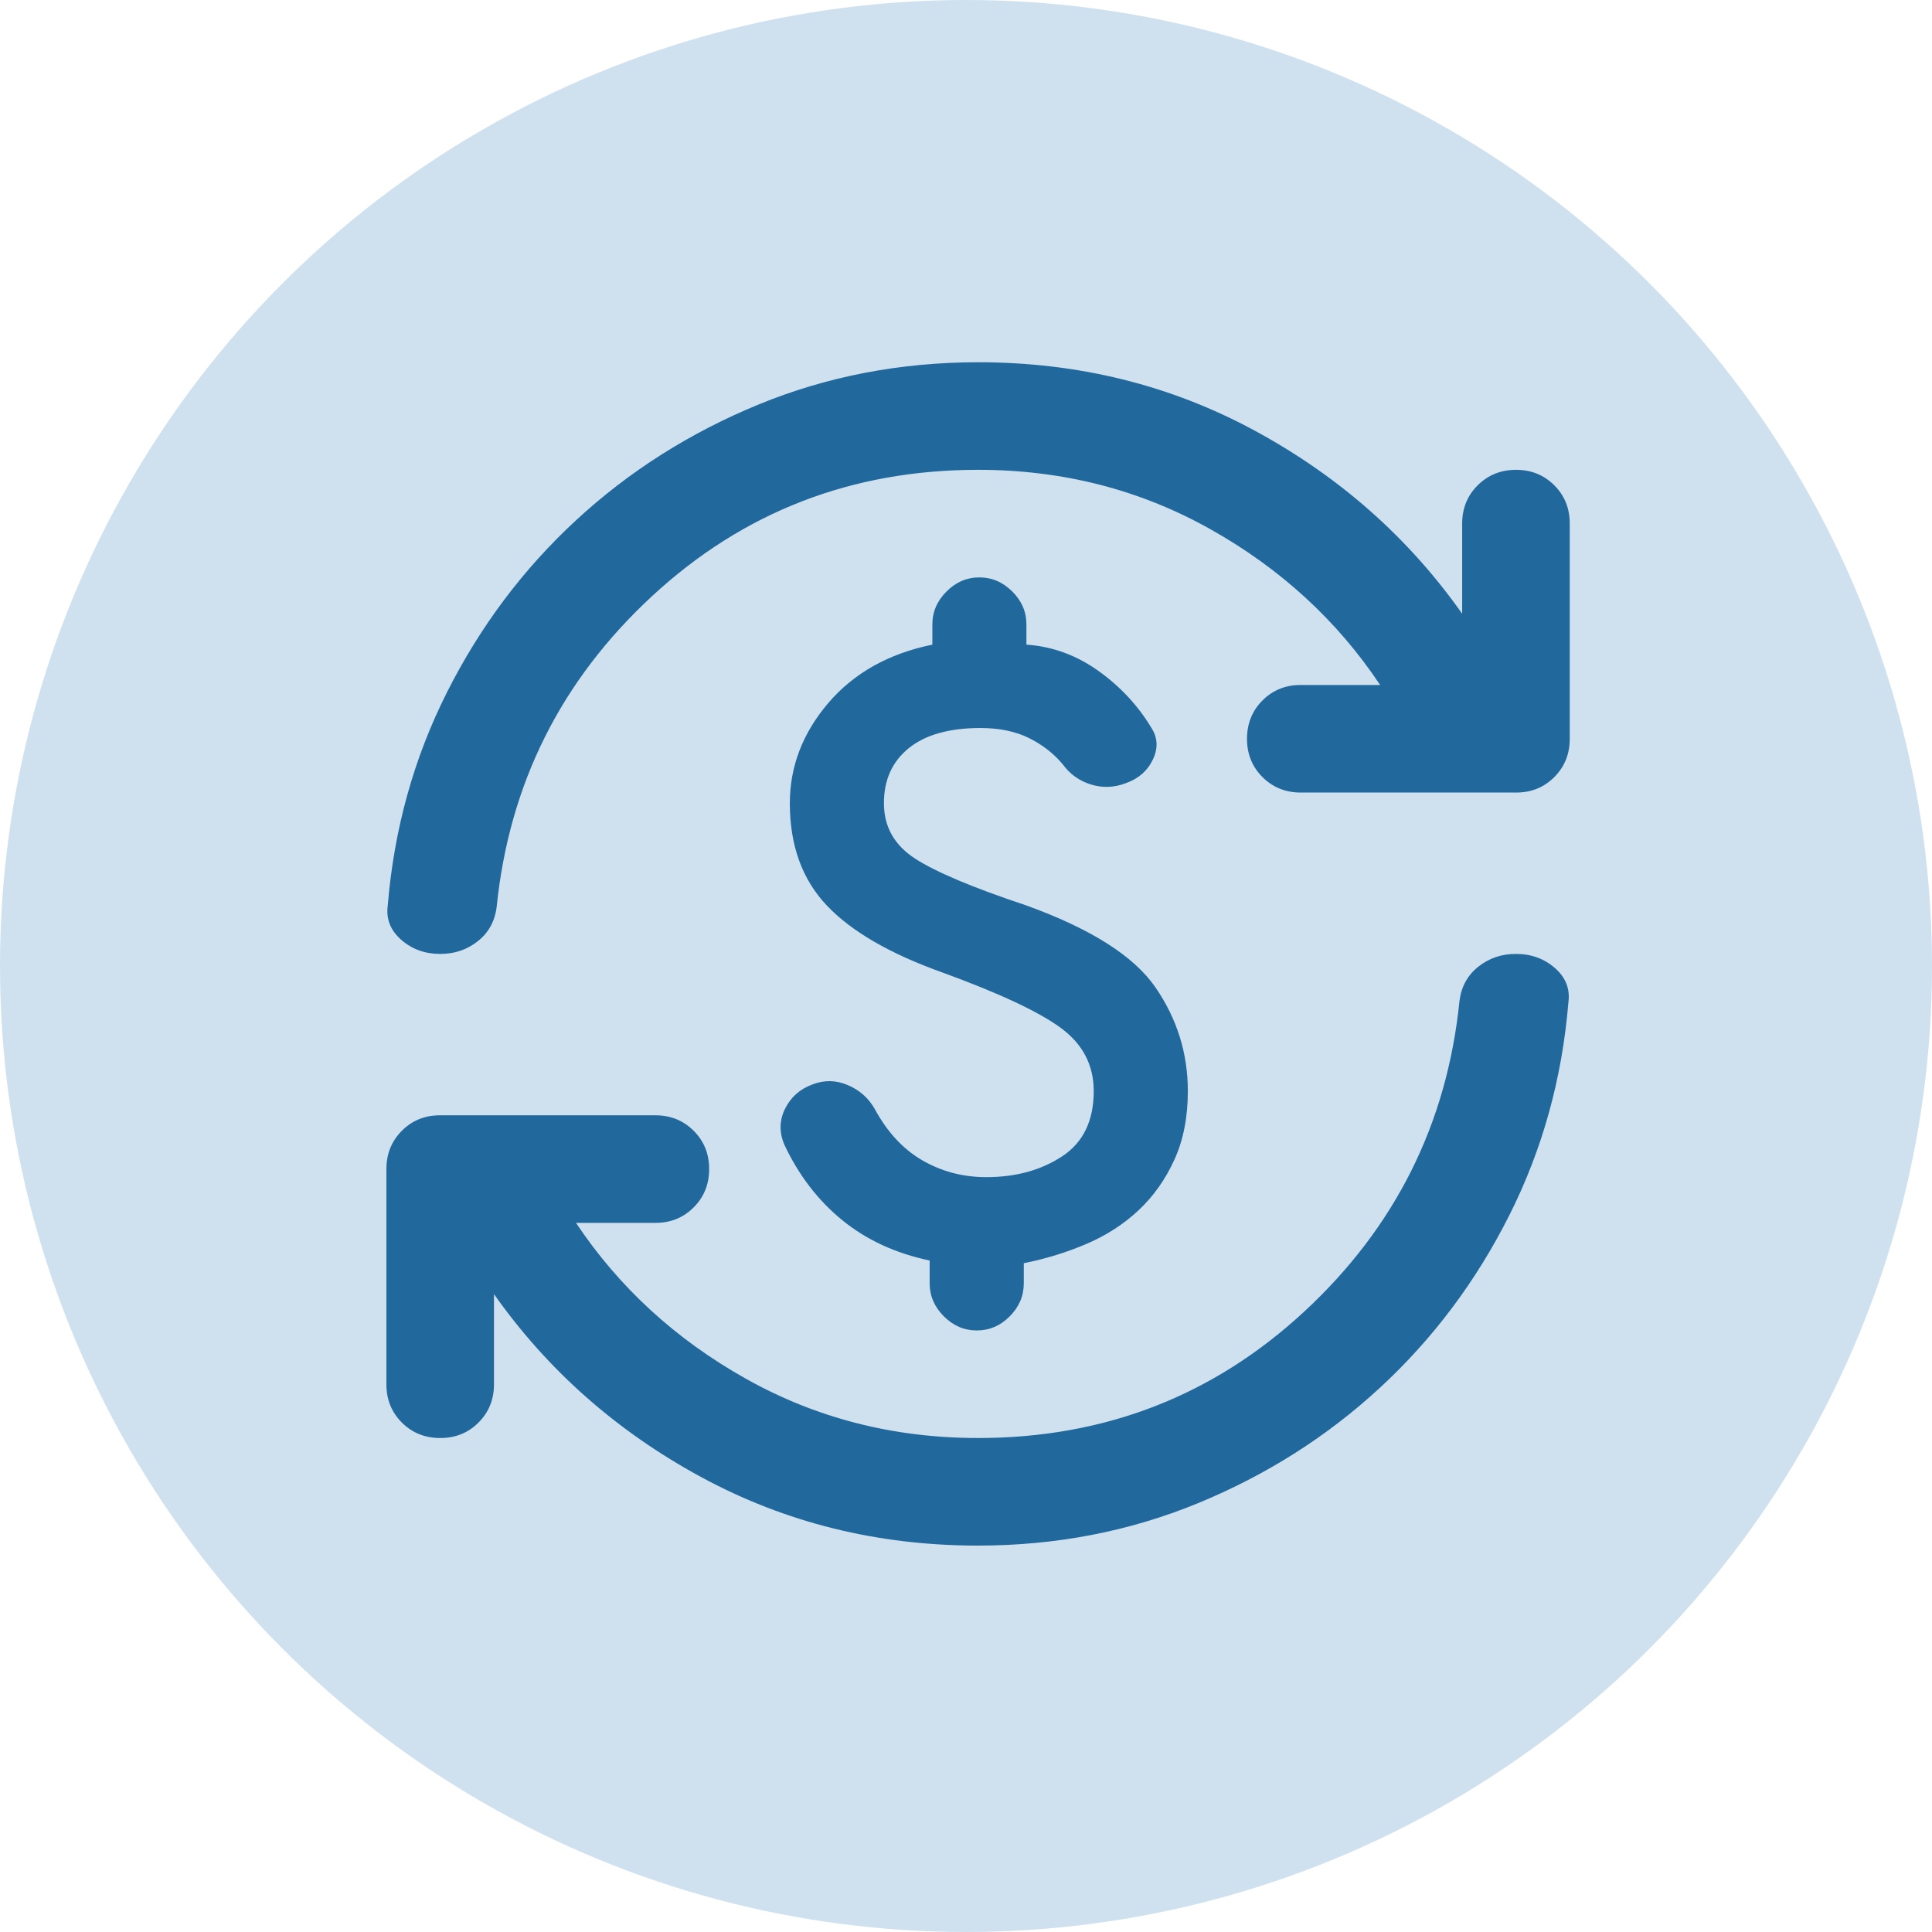
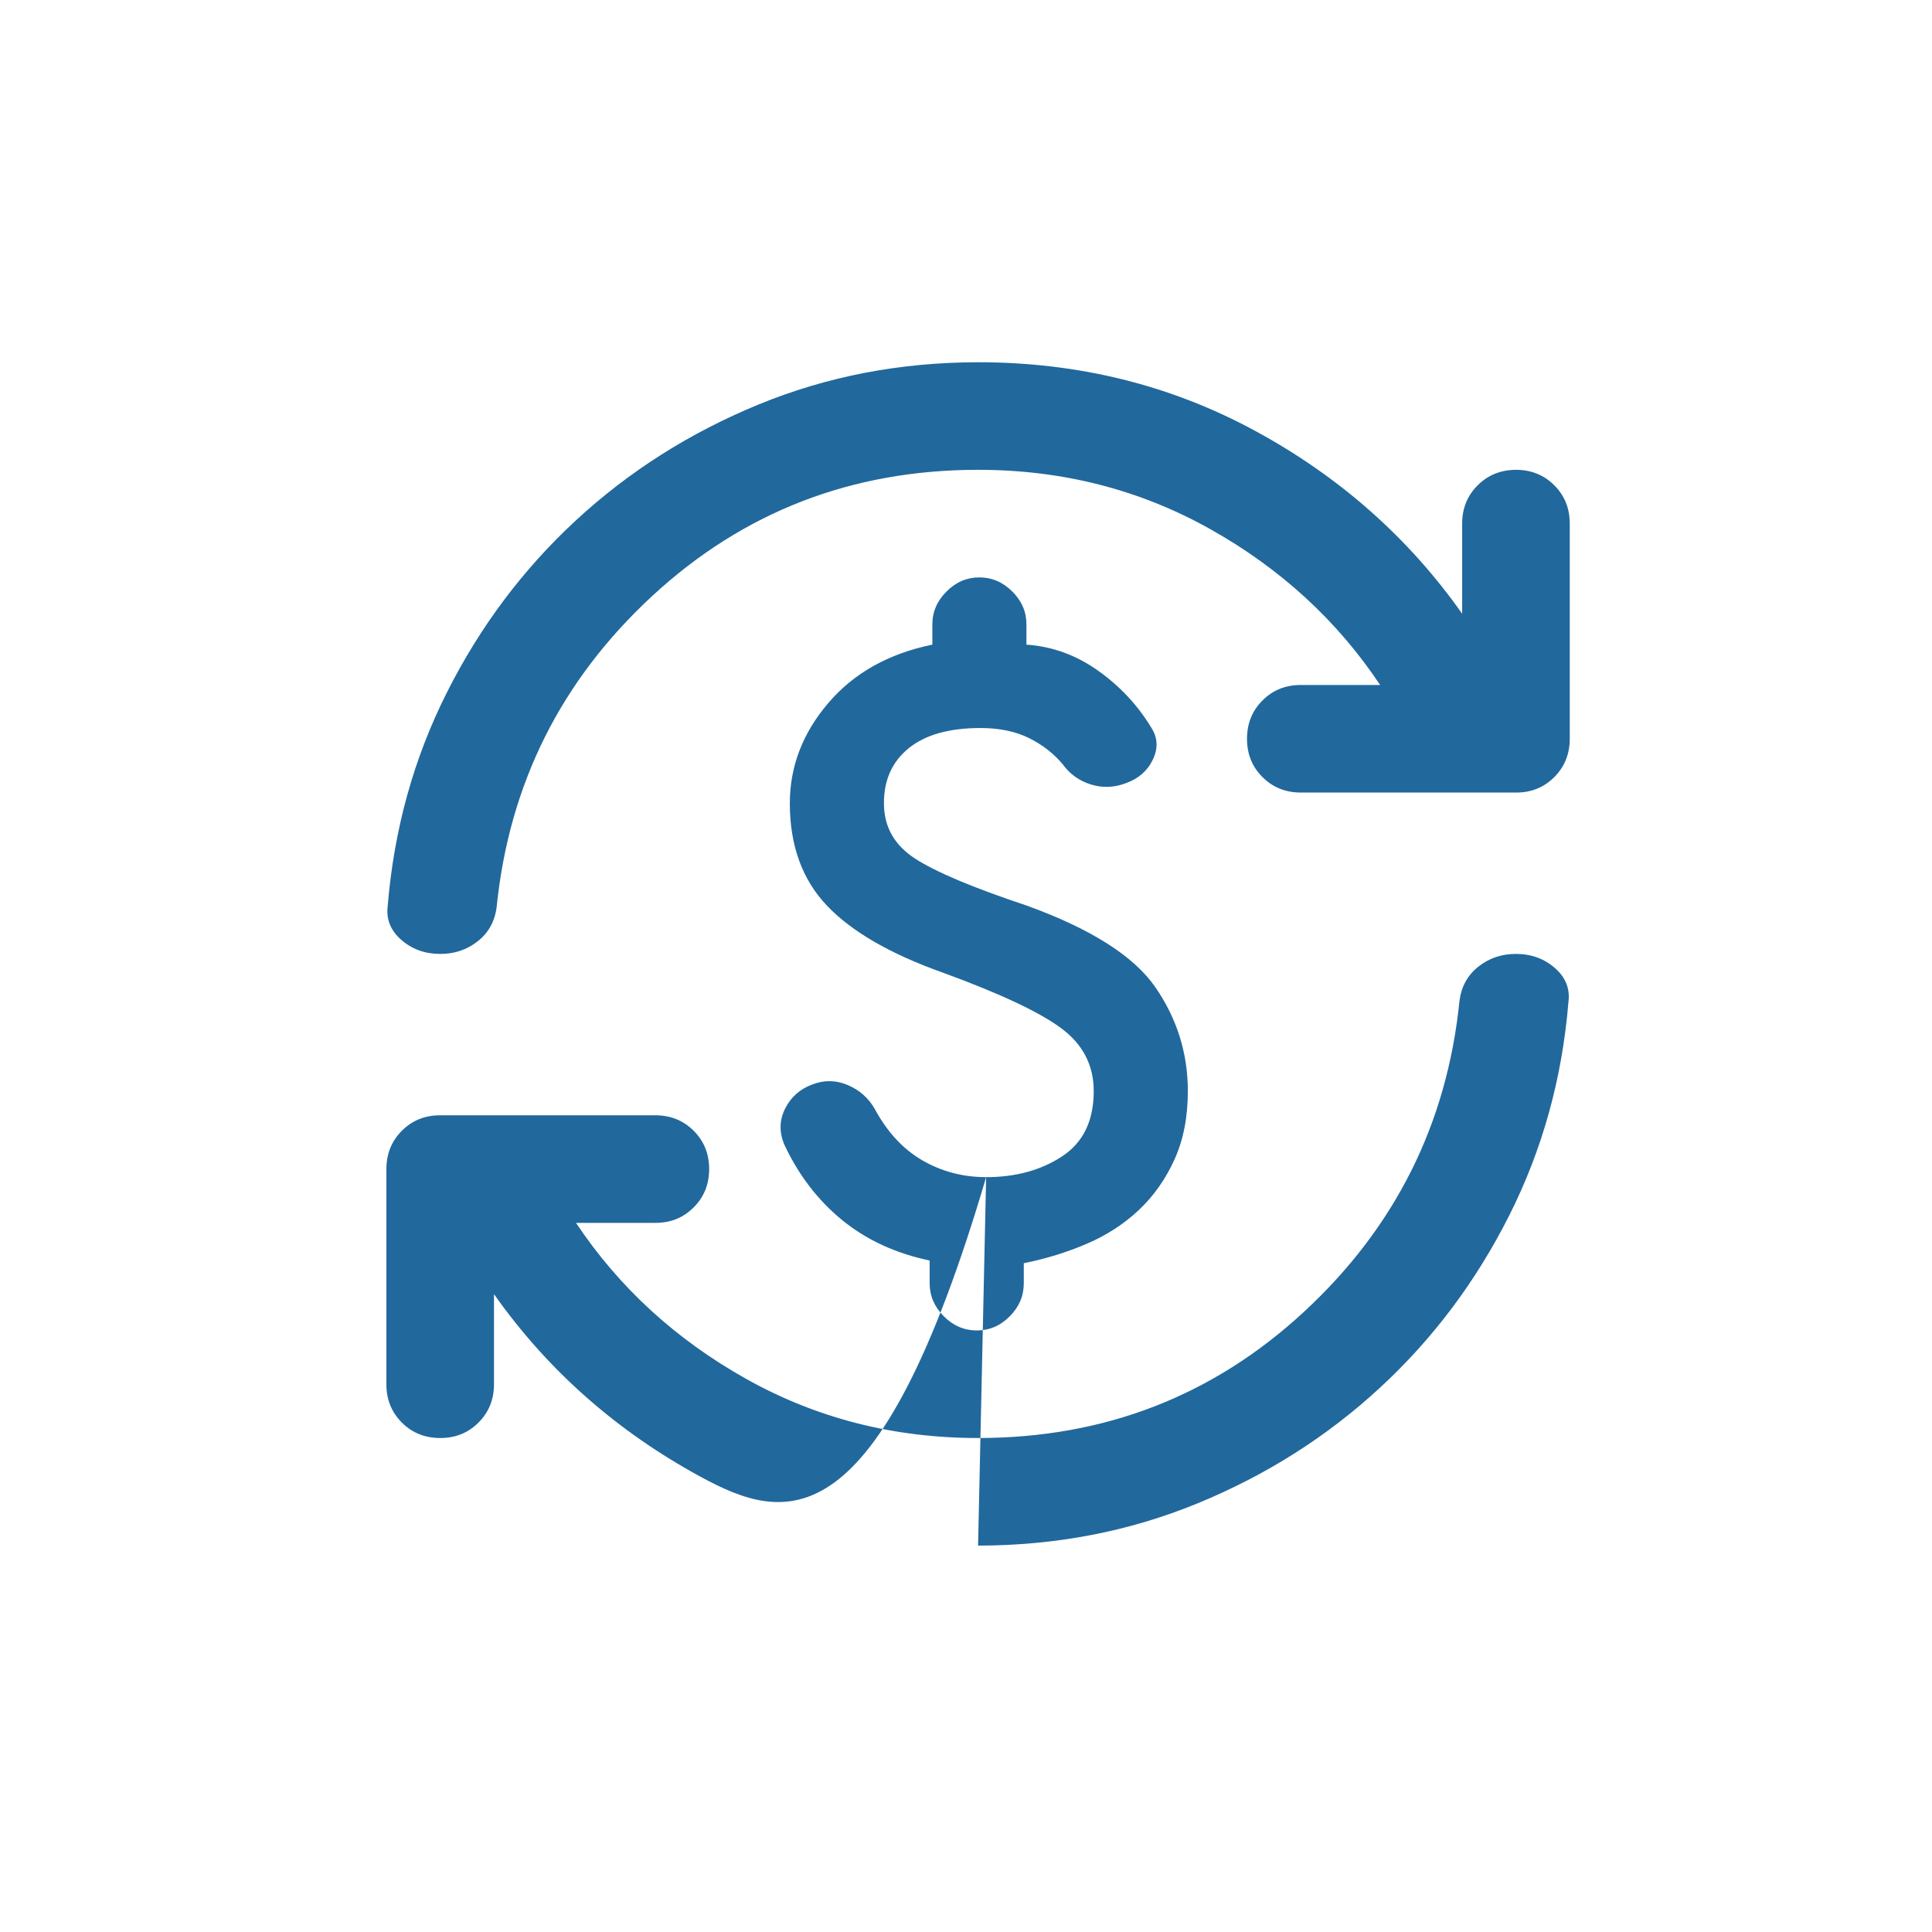
<svg xmlns="http://www.w3.org/2000/svg" width="80" height="80" viewBox="0 0 80 80" fill="none">
-   <circle cx="40" cy="40" r="40" fill="#CFE1EF" />
-   <path d="M40.834 48.743C42.059 48.743 43.108 48.456 43.981 47.881C44.854 47.307 45.29 46.406 45.289 45.179C45.289 44.103 44.834 43.231 43.923 42.562C43.013 41.894 41.389 41.133 39.052 40.279C36.862 39.5 35.257 38.572 34.237 37.495C33.217 36.419 32.706 35.008 32.705 33.264C32.705 31.742 33.234 30.359 34.293 29.116C35.351 27.874 36.789 27.066 38.607 26.693V25.858C38.607 25.338 38.802 24.883 39.193 24.493C39.583 24.102 40.037 23.908 40.553 23.909C41.073 23.909 41.528 24.104 41.919 24.495C42.309 24.885 42.504 25.34 42.502 25.858V26.693C43.579 26.767 44.572 27.13 45.482 27.78C46.393 28.43 47.125 29.219 47.681 30.145C47.941 30.554 47.959 30.99 47.736 31.455C47.514 31.92 47.142 32.244 46.623 32.428C46.14 32.614 45.658 32.633 45.175 32.484C44.693 32.336 44.303 32.057 44.006 31.649C43.635 31.203 43.17 30.842 42.614 30.564C42.057 30.287 41.389 30.147 40.609 30.145C39.31 30.145 38.316 30.424 37.629 30.981C36.942 31.538 36.599 32.298 36.602 33.264C36.602 34.229 37.029 34.99 37.883 35.547C38.737 36.103 40.277 36.753 42.505 37.495C45.177 38.461 46.959 39.593 47.85 40.892C48.741 42.191 49.186 43.62 49.186 45.179C49.186 46.256 49.001 47.203 48.63 48.019C48.258 48.836 47.766 49.532 47.153 50.108C46.541 50.683 45.827 51.146 45.01 51.498C44.194 51.85 43.321 52.12 42.393 52.307V53.142C42.393 53.662 42.199 54.117 41.81 54.507C41.421 54.898 40.965 55.092 40.444 55.091C39.925 55.091 39.47 54.896 39.081 54.505C38.692 54.115 38.497 53.66 38.495 53.142V52.196C37.085 51.898 35.878 51.342 34.876 50.525C33.874 49.708 33.076 48.669 32.482 47.407C32.259 46.887 32.269 46.386 32.511 45.903C32.753 45.421 33.133 45.087 33.651 44.901C34.134 44.715 34.616 44.724 35.099 44.928C35.581 45.131 35.953 45.456 36.212 45.903C36.732 46.869 37.392 47.583 38.19 48.046C38.989 48.509 39.87 48.742 40.834 48.743ZM40.5 64C36.342 64 32.519 63.053 29.029 61.16C25.54 59.267 22.682 56.743 20.455 53.587V57.318C20.455 57.949 20.241 58.479 19.813 58.906C19.386 59.334 18.857 59.547 18.227 59.545C17.596 59.545 17.067 59.332 16.639 58.904C16.212 58.476 15.998 57.948 16 57.318V48.409C16 47.778 16.214 47.249 16.642 46.821C17.069 46.393 17.598 46.18 18.227 46.182H27.136C27.767 46.182 28.297 46.396 28.724 46.823C29.152 47.251 29.365 47.779 29.364 48.409C29.364 49.04 29.15 49.569 28.722 49.997C28.294 50.425 27.766 50.638 27.136 50.636H23.851C25.633 53.309 27.981 55.462 30.896 57.096C33.811 58.729 37.012 59.545 40.5 59.545C45.734 59.545 50.235 57.801 54.004 54.311C57.773 50.822 59.916 46.535 60.434 41.449C60.508 40.855 60.768 40.381 61.214 40.028C61.659 39.675 62.179 39.498 62.773 39.5C63.404 39.5 63.942 39.695 64.388 40.086C64.833 40.476 65.019 40.949 64.944 41.505C64.684 44.66 63.868 47.601 62.494 50.329C61.121 53.057 59.339 55.432 57.149 57.456C54.959 59.48 52.443 61.076 49.603 62.245C46.762 63.413 43.728 63.998 40.5 64ZM40.5 19.454C35.266 19.454 30.765 21.199 26.996 24.689C23.227 28.178 21.084 32.465 20.566 37.551C20.492 38.145 20.232 38.619 19.786 38.972C19.341 39.325 18.821 39.502 18.227 39.5C17.596 39.5 17.058 39.305 16.613 38.914C16.167 38.524 15.981 38.051 16.056 37.495C16.316 34.34 17.132 31.399 18.506 28.671C19.879 25.943 21.661 23.568 23.851 21.544C26.041 19.52 28.557 17.924 31.397 16.755C34.238 15.586 37.272 15.002 40.5 15C44.658 15 48.481 15.947 51.971 17.84C55.46 19.733 58.318 22.257 60.545 25.413V21.682C60.545 21.051 60.759 20.522 61.187 20.096C61.614 19.67 62.143 19.456 62.773 19.454C63.404 19.454 63.933 19.668 64.361 20.096C64.788 20.524 65.001 21.052 65 21.682V30.591C65 31.222 64.786 31.751 64.359 32.179C63.931 32.607 63.402 32.82 62.773 32.818H53.864C53.233 32.818 52.703 32.604 52.276 32.177C51.848 31.749 51.635 31.221 51.636 30.591C51.636 29.96 51.85 29.43 52.278 29.003C52.706 28.575 53.234 28.362 53.864 28.364H57.149C55.367 25.691 53.019 23.538 50.104 21.904C47.189 20.271 43.988 19.454 40.5 19.454Z" fill="#21689D" />
+   <path d="M40.834 48.743C42.059 48.743 43.108 48.456 43.981 47.881C44.854 47.307 45.29 46.406 45.289 45.179C45.289 44.103 44.834 43.231 43.923 42.562C43.013 41.894 41.389 41.133 39.052 40.279C36.862 39.5 35.257 38.572 34.237 37.495C33.217 36.419 32.706 35.008 32.705 33.264C32.705 31.742 33.234 30.359 34.293 29.116C35.351 27.874 36.789 27.066 38.607 26.693V25.858C38.607 25.338 38.802 24.883 39.193 24.493C39.583 24.102 40.037 23.908 40.553 23.909C41.073 23.909 41.528 24.104 41.919 24.495C42.309 24.885 42.504 25.34 42.502 25.858V26.693C43.579 26.767 44.572 27.13 45.482 27.78C46.393 28.43 47.125 29.219 47.681 30.145C47.941 30.554 47.959 30.99 47.736 31.455C47.514 31.92 47.142 32.244 46.623 32.428C46.14 32.614 45.658 32.633 45.175 32.484C44.693 32.336 44.303 32.057 44.006 31.649C43.635 31.203 43.17 30.842 42.614 30.564C42.057 30.287 41.389 30.147 40.609 30.145C39.31 30.145 38.316 30.424 37.629 30.981C36.942 31.538 36.599 32.298 36.602 33.264C36.602 34.229 37.029 34.99 37.883 35.547C38.737 36.103 40.277 36.753 42.505 37.495C45.177 38.461 46.959 39.593 47.85 40.892C48.741 42.191 49.186 43.62 49.186 45.179C49.186 46.256 49.001 47.203 48.63 48.019C48.258 48.836 47.766 49.532 47.153 50.108C46.541 50.683 45.827 51.146 45.01 51.498C44.194 51.85 43.321 52.12 42.393 52.307V53.142C42.393 53.662 42.199 54.117 41.81 54.507C41.421 54.898 40.965 55.092 40.444 55.091C39.925 55.091 39.47 54.896 39.081 54.505C38.692 54.115 38.497 53.66 38.495 53.142V52.196C37.085 51.898 35.878 51.342 34.876 50.525C33.874 49.708 33.076 48.669 32.482 47.407C32.259 46.887 32.269 46.386 32.511 45.903C32.753 45.421 33.133 45.087 33.651 44.901C34.134 44.715 34.616 44.724 35.099 44.928C35.581 45.131 35.953 45.456 36.212 45.903C36.732 46.869 37.392 47.583 38.19 48.046C38.989 48.509 39.87 48.742 40.834 48.743ZC36.342 64 32.519 63.053 29.029 61.16C25.54 59.267 22.682 56.743 20.455 53.587V57.318C20.455 57.949 20.241 58.479 19.813 58.906C19.386 59.334 18.857 59.547 18.227 59.545C17.596 59.545 17.067 59.332 16.639 58.904C16.212 58.476 15.998 57.948 16 57.318V48.409C16 47.778 16.214 47.249 16.642 46.821C17.069 46.393 17.598 46.18 18.227 46.182H27.136C27.767 46.182 28.297 46.396 28.724 46.823C29.152 47.251 29.365 47.779 29.364 48.409C29.364 49.04 29.15 49.569 28.722 49.997C28.294 50.425 27.766 50.638 27.136 50.636H23.851C25.633 53.309 27.981 55.462 30.896 57.096C33.811 58.729 37.012 59.545 40.5 59.545C45.734 59.545 50.235 57.801 54.004 54.311C57.773 50.822 59.916 46.535 60.434 41.449C60.508 40.855 60.768 40.381 61.214 40.028C61.659 39.675 62.179 39.498 62.773 39.5C63.404 39.5 63.942 39.695 64.388 40.086C64.833 40.476 65.019 40.949 64.944 41.505C64.684 44.66 63.868 47.601 62.494 50.329C61.121 53.057 59.339 55.432 57.149 57.456C54.959 59.48 52.443 61.076 49.603 62.245C46.762 63.413 43.728 63.998 40.5 64ZM40.5 19.454C35.266 19.454 30.765 21.199 26.996 24.689C23.227 28.178 21.084 32.465 20.566 37.551C20.492 38.145 20.232 38.619 19.786 38.972C19.341 39.325 18.821 39.502 18.227 39.5C17.596 39.5 17.058 39.305 16.613 38.914C16.167 38.524 15.981 38.051 16.056 37.495C16.316 34.34 17.132 31.399 18.506 28.671C19.879 25.943 21.661 23.568 23.851 21.544C26.041 19.52 28.557 17.924 31.397 16.755C34.238 15.586 37.272 15.002 40.5 15C44.658 15 48.481 15.947 51.971 17.84C55.46 19.733 58.318 22.257 60.545 25.413V21.682C60.545 21.051 60.759 20.522 61.187 20.096C61.614 19.67 62.143 19.456 62.773 19.454C63.404 19.454 63.933 19.668 64.361 20.096C64.788 20.524 65.001 21.052 65 21.682V30.591C65 31.222 64.786 31.751 64.359 32.179C63.931 32.607 63.402 32.82 62.773 32.818H53.864C53.233 32.818 52.703 32.604 52.276 32.177C51.848 31.749 51.635 31.221 51.636 30.591C51.636 29.96 51.85 29.43 52.278 29.003C52.706 28.575 53.234 28.362 53.864 28.364H57.149C55.367 25.691 53.019 23.538 50.104 21.904C47.189 20.271 43.988 19.454 40.5 19.454Z" fill="#21689D" />
</svg>